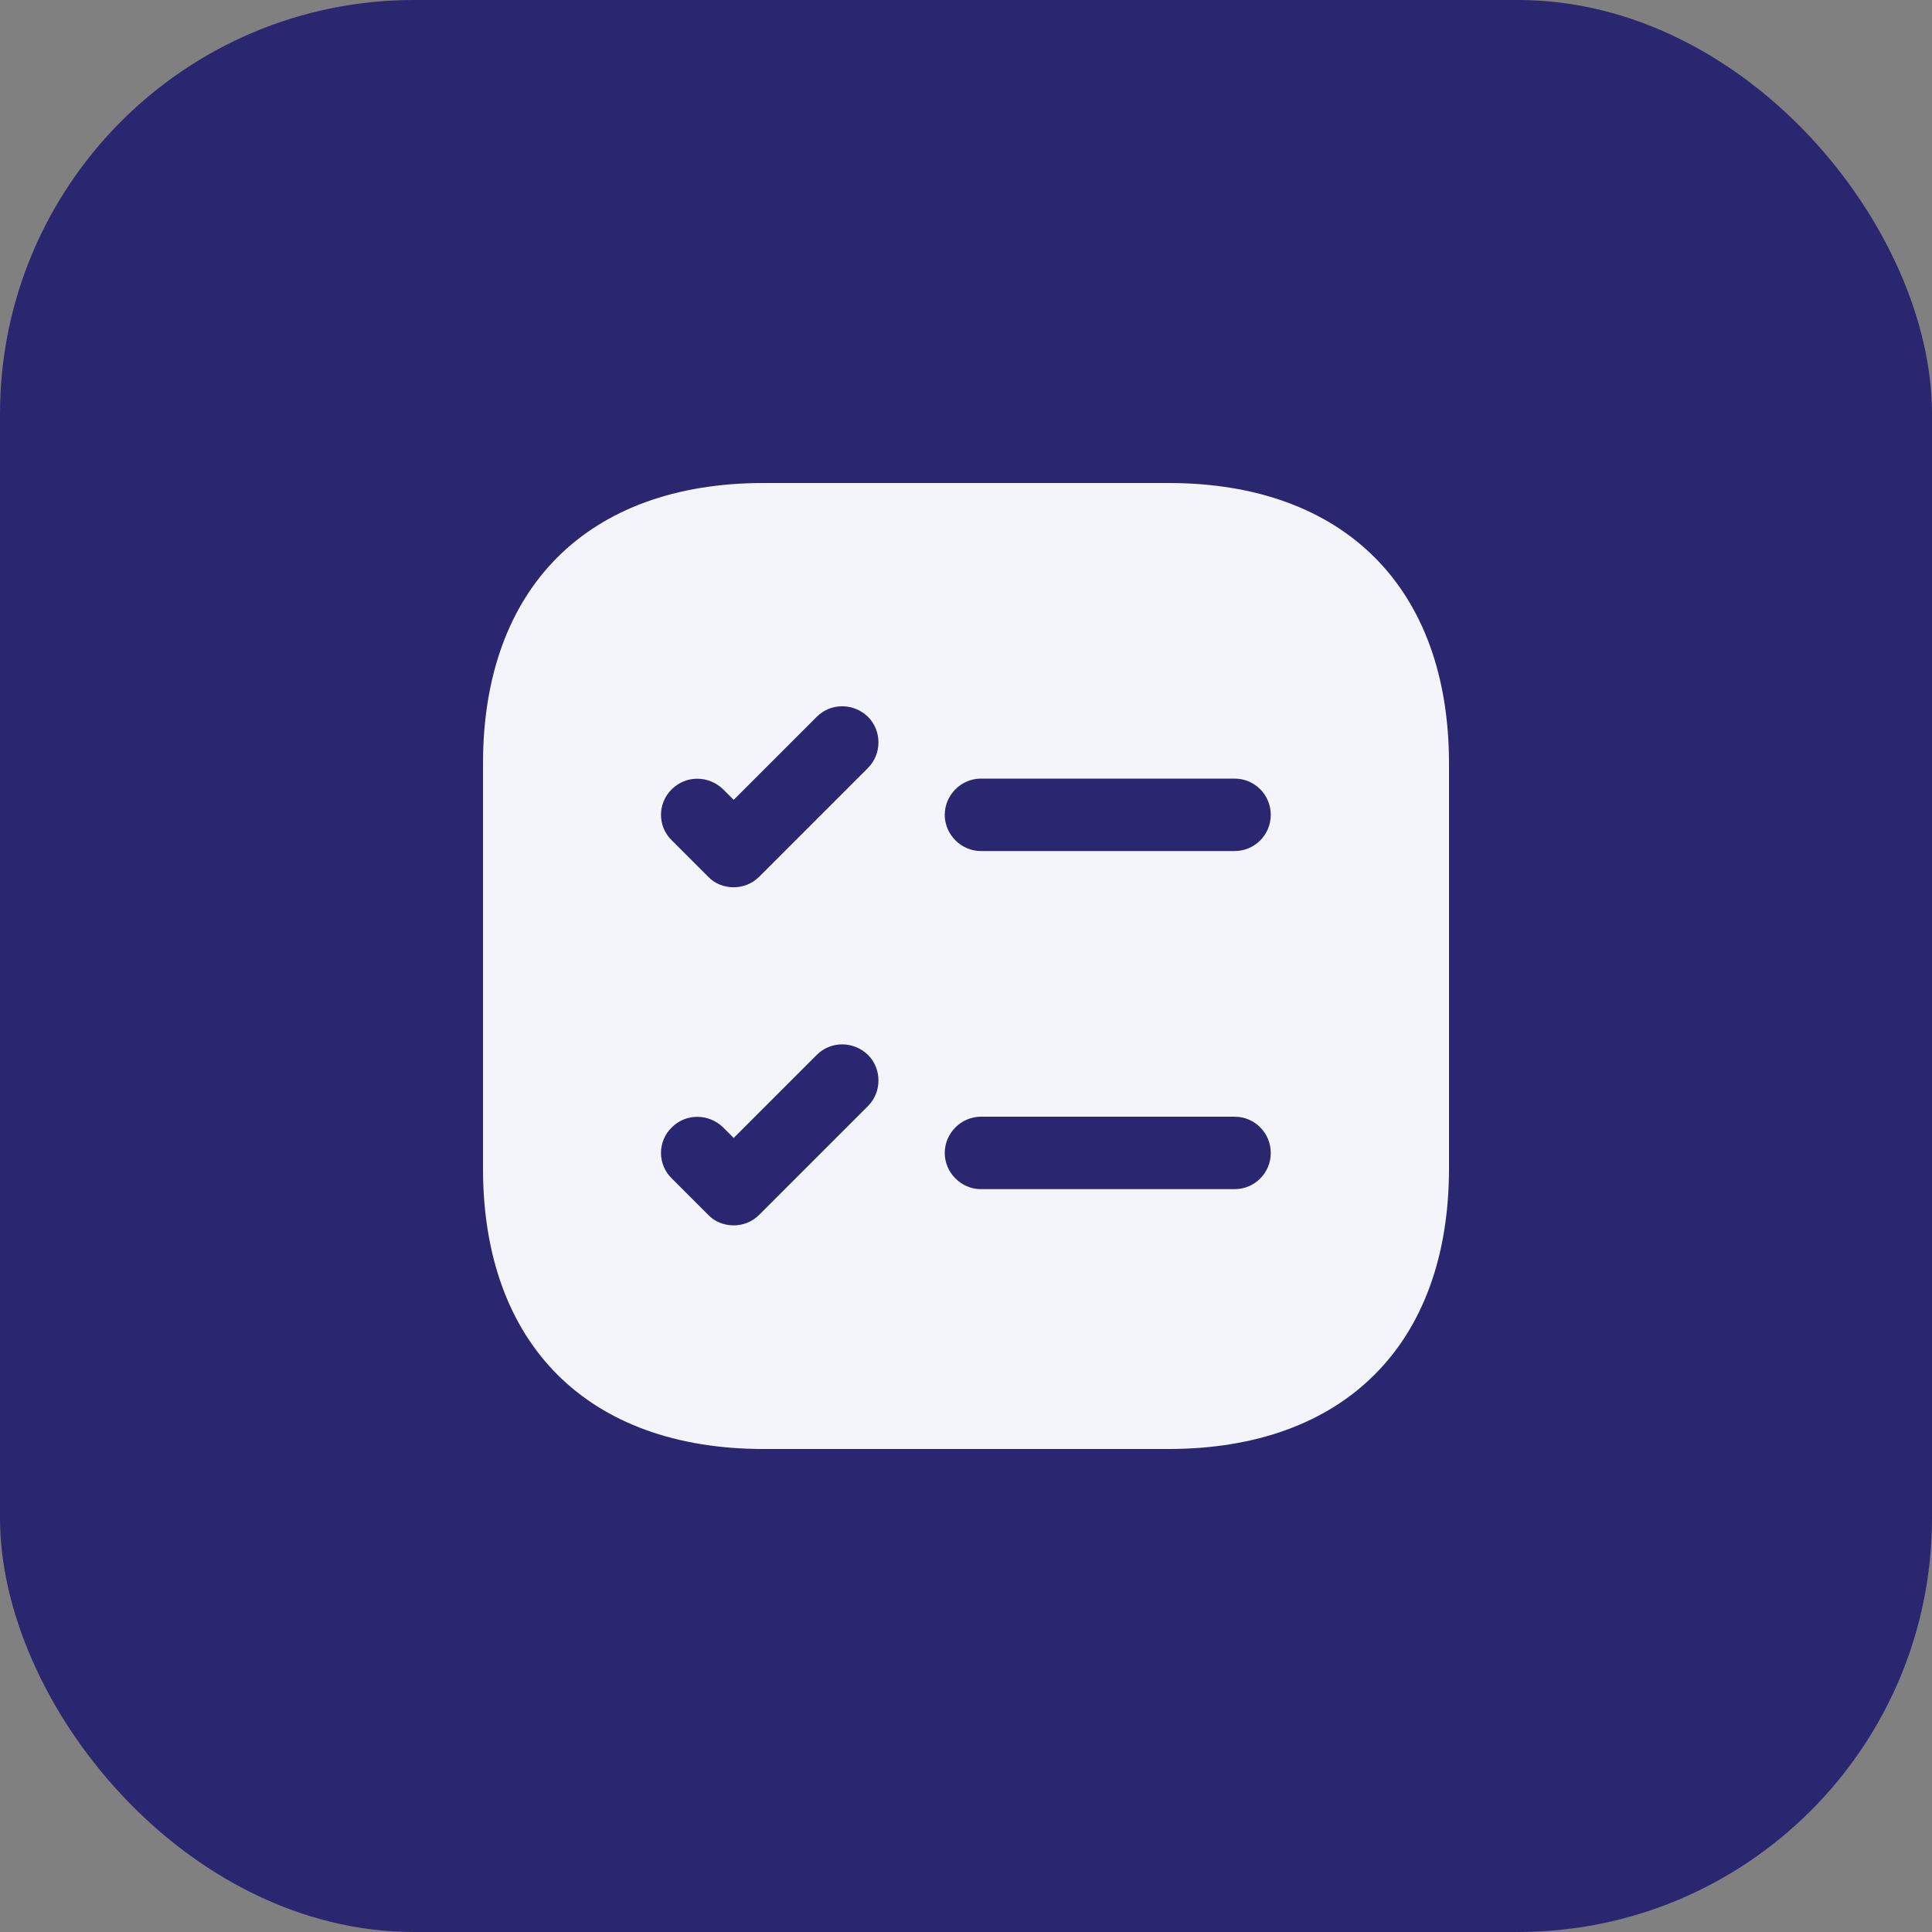
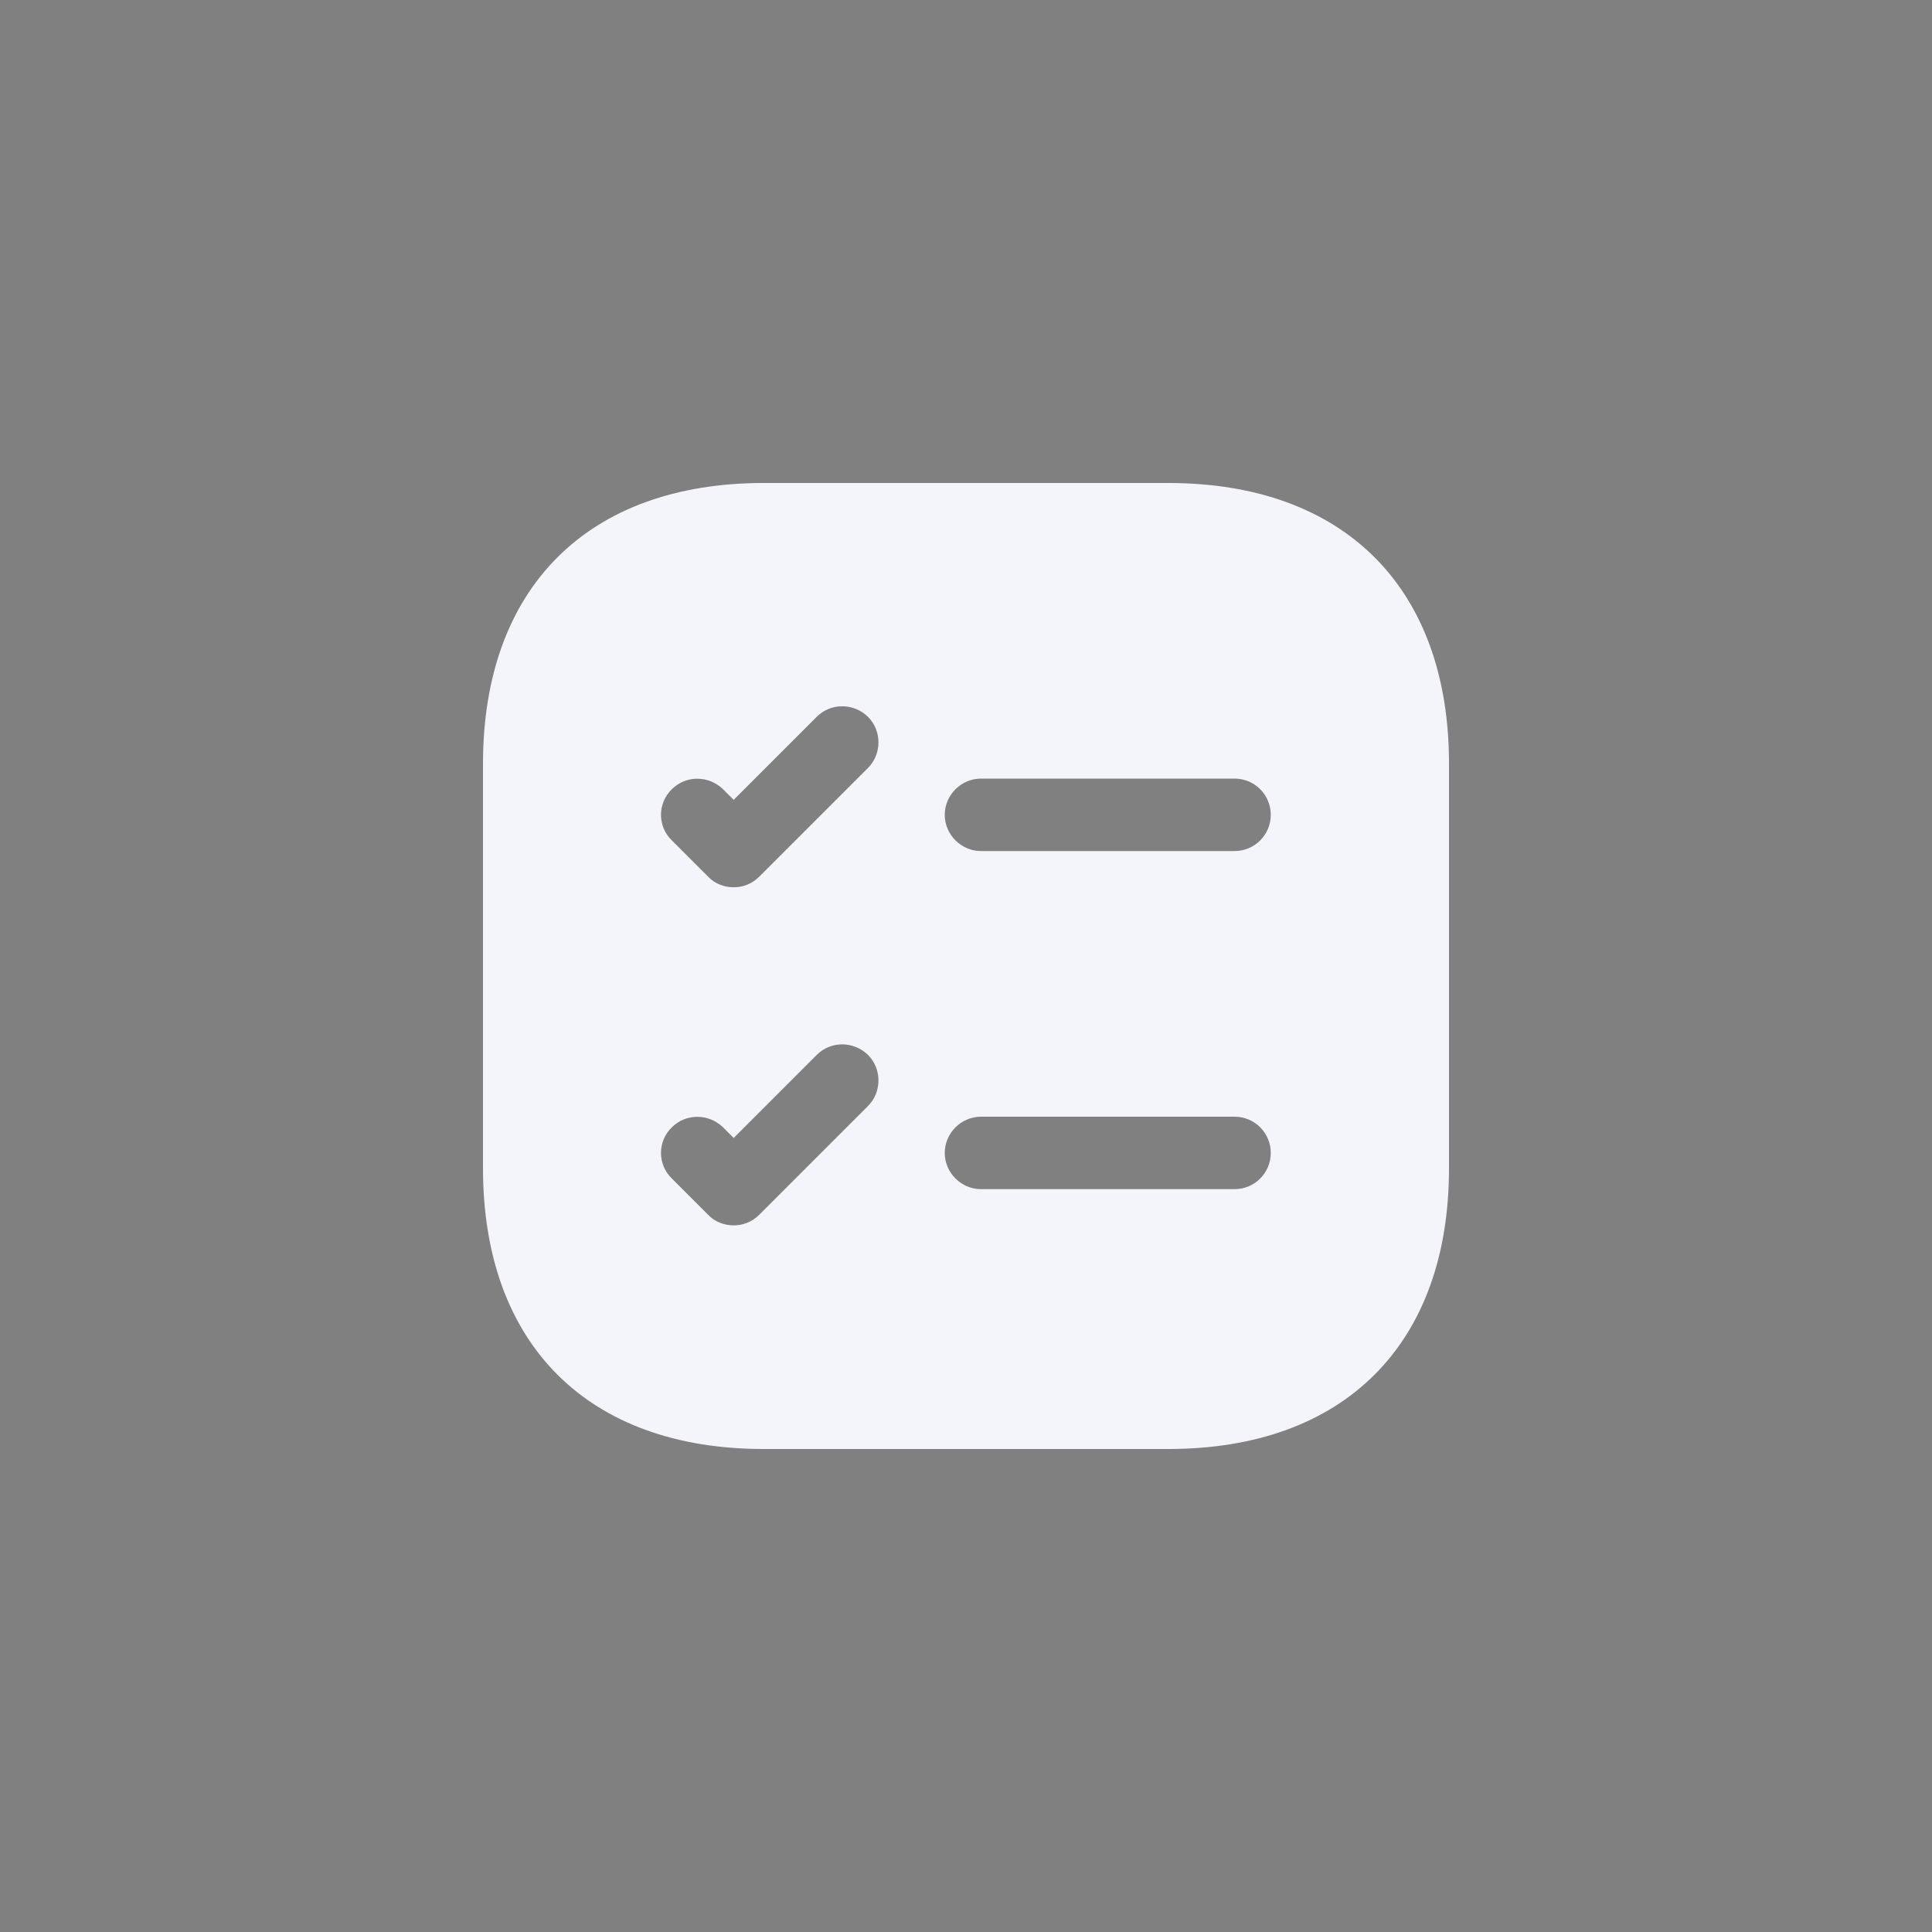
<svg xmlns="http://www.w3.org/2000/svg" width="56" height="56" viewBox="0 0 56 56" fill="none">
  <rect x="0" y="0" width="56" height="56" fill="#808080" stroke="none" />
-   <rect width="56" height="56" rx="12" fill="#2A2770" />
  <path fill-rule="evenodd" clip-rule="evenodd" d="M22.134 14C17.038 14 14 17.038 14 22.134V33.866C14 38.962 17.038 42 22.134 42H33.866C38.962 42 42 38.962 42 33.866V22.134C42 17.038 38.962 14 33.866 14H22.134ZM22.008 35.21C21.798 35.42 21.532 35.518 21.266 35.518C21 35.518 20.72 35.42 20.524 35.21L19.474 34.16C19.054 33.754 19.054 33.082 19.474 32.676C19.88 32.27 20.538 32.27 20.958 32.676L21.266 32.984L23.674 30.576C24.08 30.17 24.738 30.17 25.158 30.576C25.564 30.982 25.564 31.654 25.158 32.06L22.008 35.21ZM22.008 25.41C21.798 25.62 21.532 25.718 21.266 25.718C21 25.718 20.72 25.62 20.524 25.41L19.474 24.36C19.054 23.954 19.054 23.282 19.474 22.876C19.88 22.47 20.538 22.47 20.958 22.876L21.266 23.184L23.674 20.776C24.08 20.37 24.738 20.37 25.158 20.776C25.564 21.182 25.564 21.854 25.158 22.26L22.008 25.41ZM28.434 34.468C27.86 34.468 27.384 33.992 27.384 33.418C27.384 32.844 27.86 32.368 28.434 32.368H35.784C36.372 32.368 36.834 32.844 36.834 33.418C36.834 33.992 36.372 34.468 35.784 34.468H28.434ZM28.434 24.668C27.86 24.668 27.384 24.192 27.384 23.618C27.384 23.044 27.86 22.568 28.434 22.568H35.784C36.372 22.568 36.834 23.044 36.834 23.618C36.834 24.192 36.372 24.668 35.784 24.668H28.434Z" fill="#F4F4FB" />
</svg>